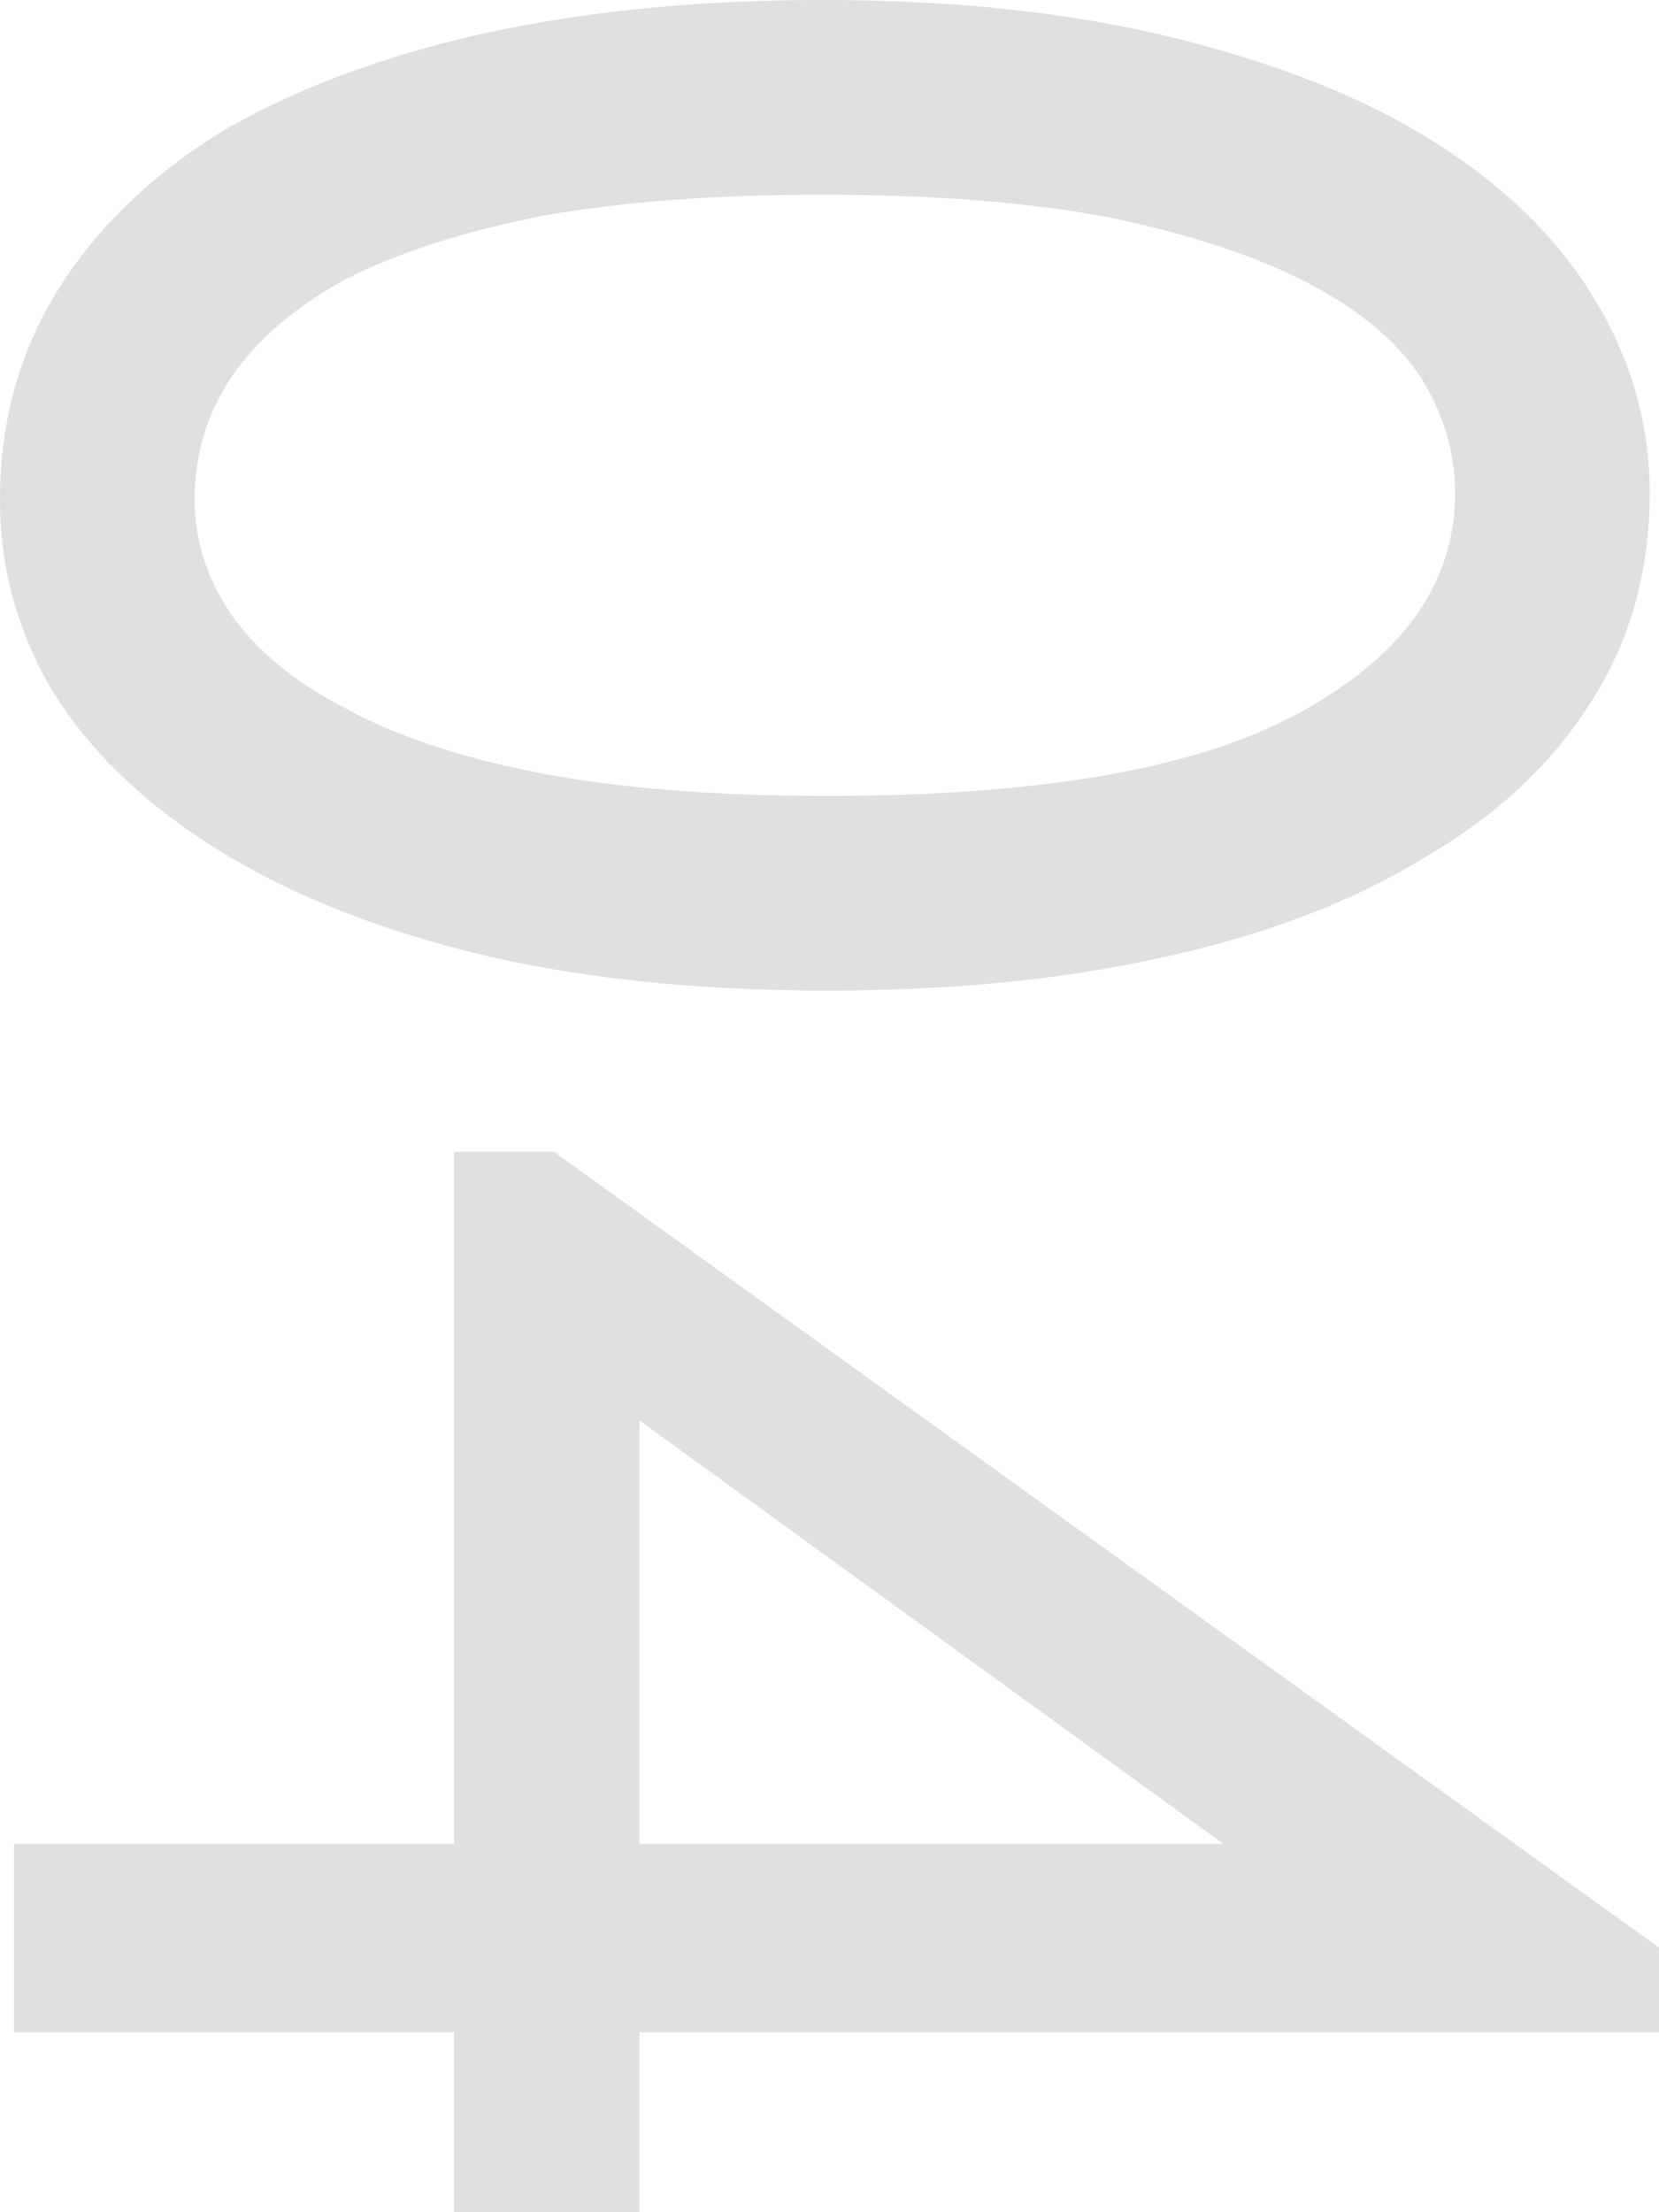
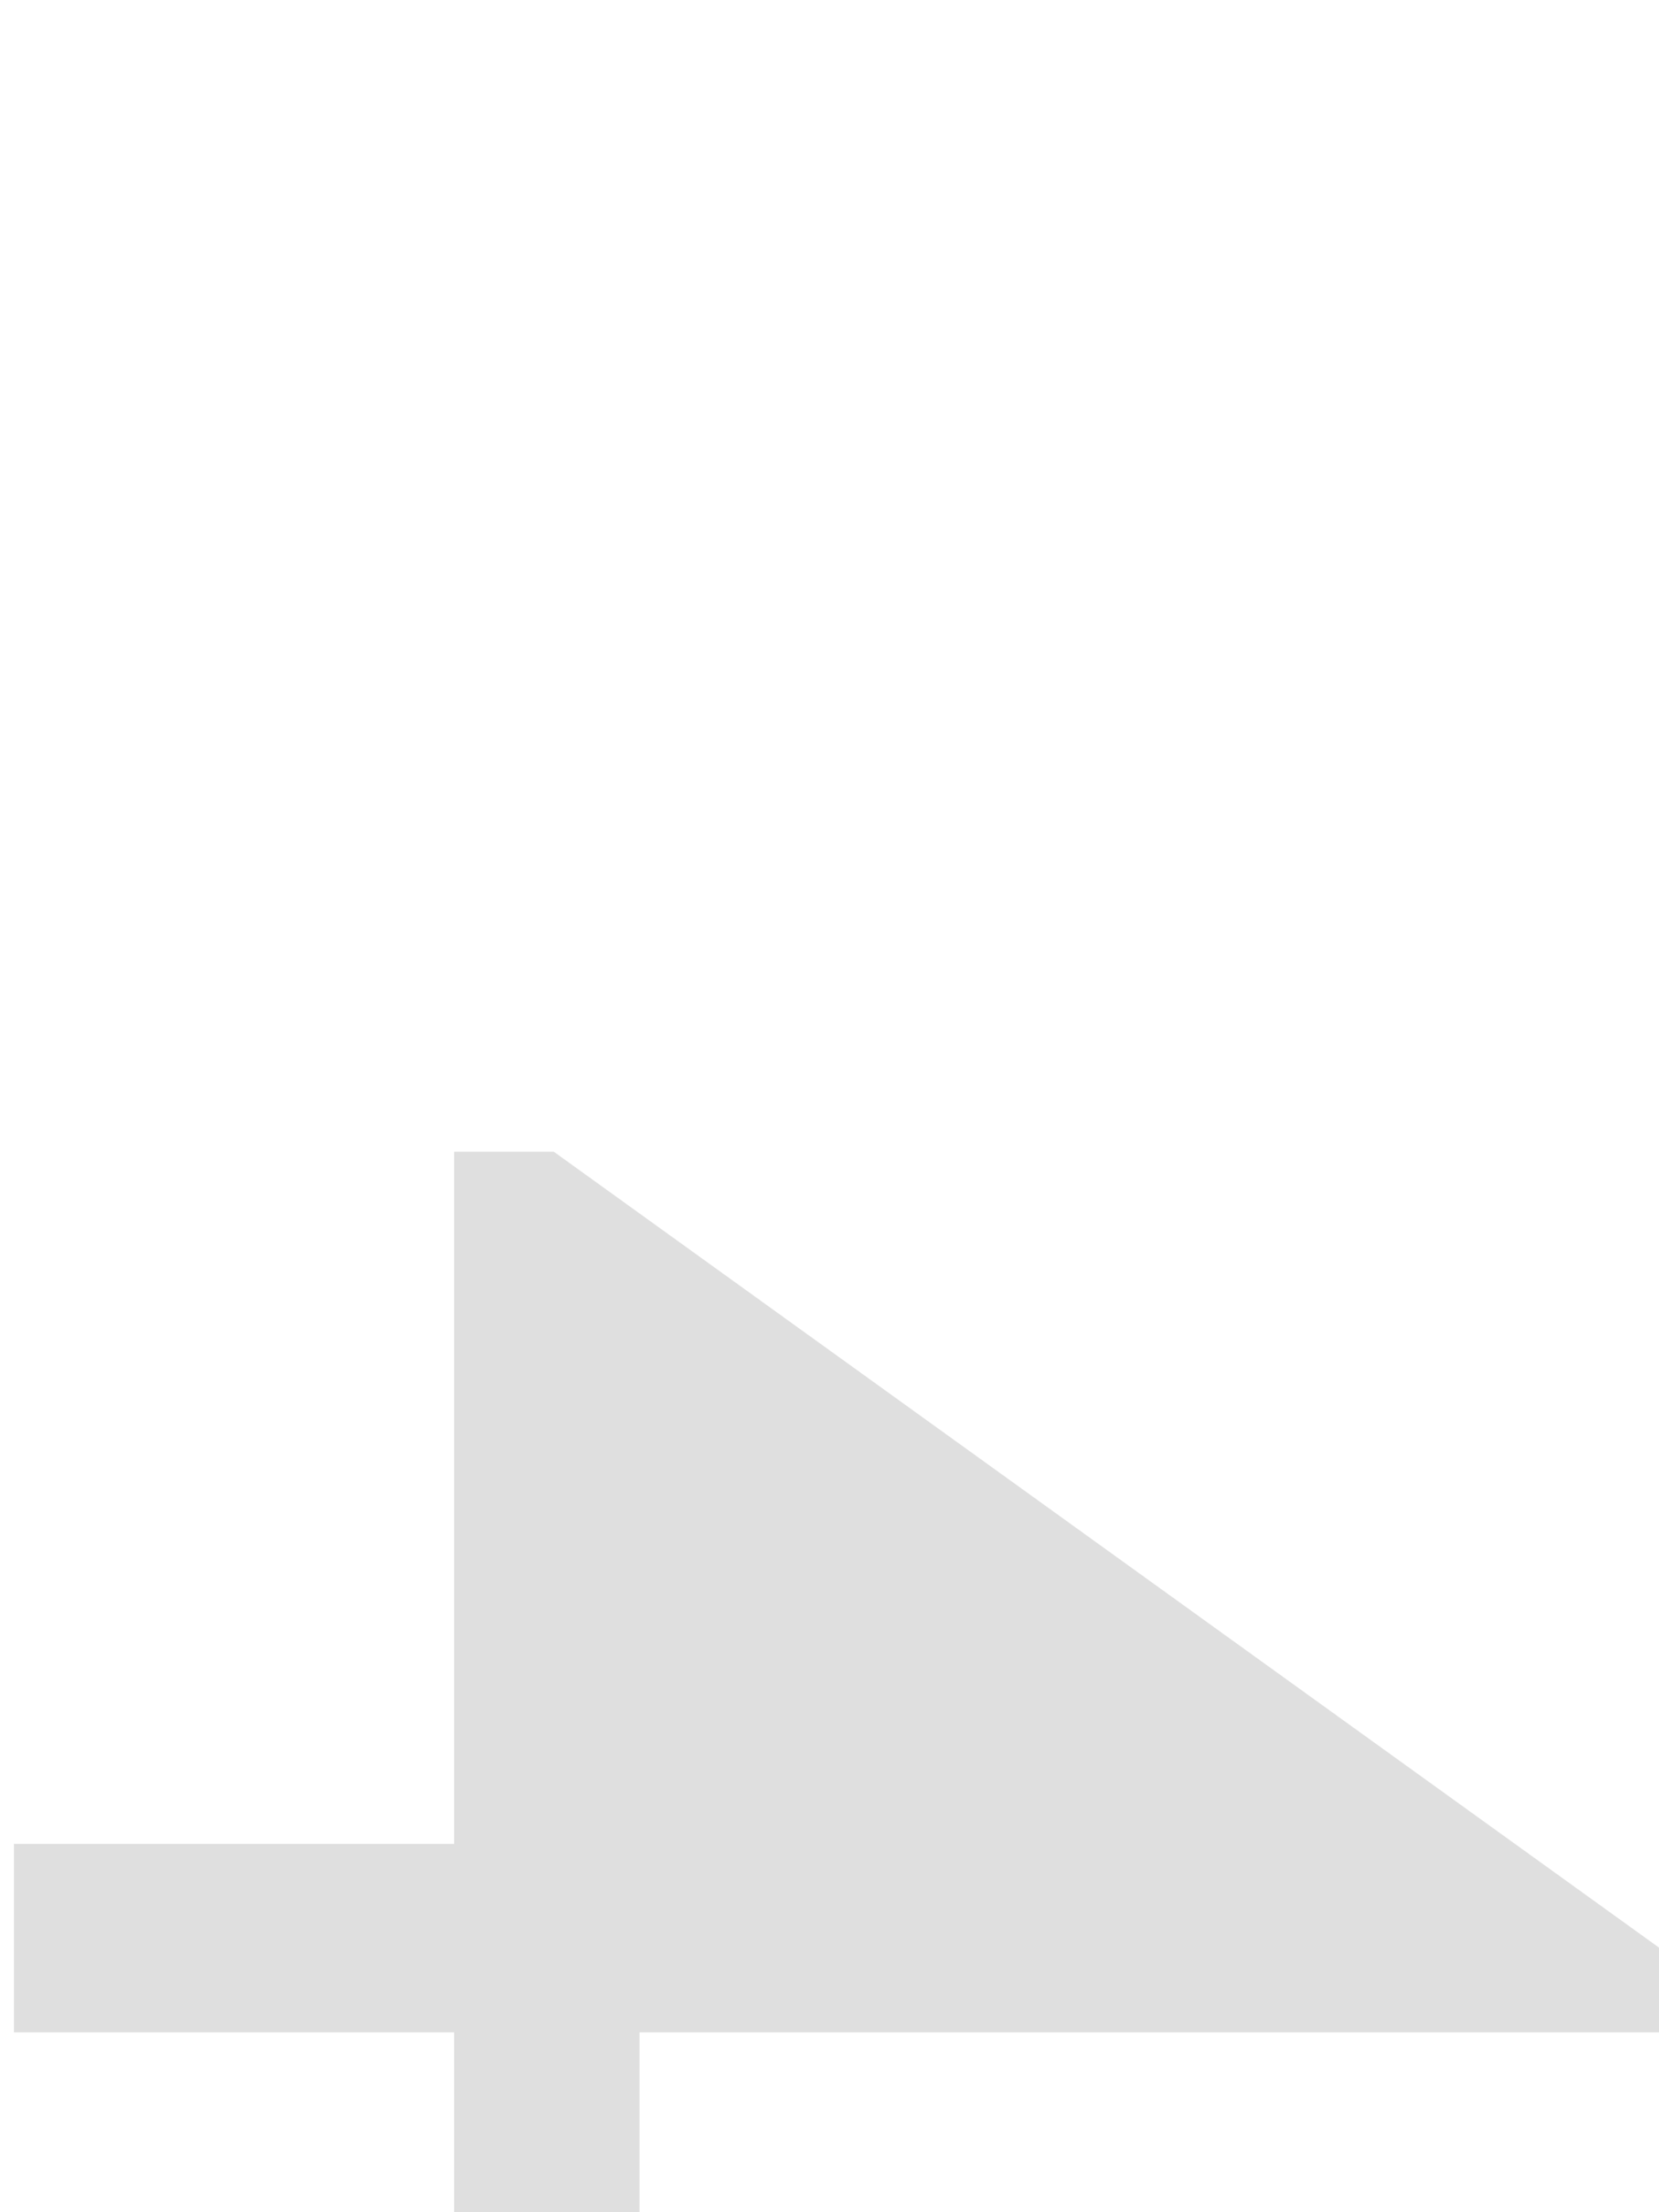
<svg xmlns="http://www.w3.org/2000/svg" width="75" height="100" viewBox="0 0 75 100" fill="none">
-   <path d="M6.6423e-06 22.582C6.79566e-06 19.073 0.873 15.916 2.619 13.109C4.365 10.302 6.844 7.91 10.056 5.933C13.338 4.019 17.249 2.552 21.788 1.531C26.397 0.51 31.529 -1.90016e-06 37.186 -1.65291e-06C43.191 -1.3904e-06 48.499 0.574 53.108 1.722C57.786 2.871 61.697 4.433 64.839 6.411C68.052 8.452 70.461 10.813 72.067 13.492C73.743 16.235 74.581 19.169 74.581 22.295C74.581 25.803 73.708 28.929 71.962 31.672C70.216 34.479 67.703 36.839 64.42 38.753C61.208 40.731 57.297 42.23 52.688 43.25C48.149 44.271 43.052 44.781 37.395 44.781C31.39 44.781 26.047 44.207 21.369 43.059C16.76 41.911 12.849 40.316 9.637 38.275C6.494 36.297 4.085 33.969 2.409 31.29C0.803 28.61 6.50567e-06 25.708 6.6423e-06 22.582ZM8.799 22.582C8.799 24.368 9.323 26.059 10.37 27.653C11.487 29.312 13.198 30.747 15.503 31.959C17.807 33.235 20.74 34.224 24.302 34.926C27.933 35.627 32.297 35.978 37.395 35.978C47.172 35.978 54.33 34.702 58.869 32.151C63.478 29.599 65.782 26.314 65.782 22.295C65.782 20.445 65.258 18.691 64.211 17.032C63.163 15.437 61.487 14.034 59.183 12.822C56.879 11.61 53.911 10.621 50.279 9.856C46.648 9.154 42.283 8.803 37.186 8.803C32.297 8.803 28.073 9.122 24.511 9.76C20.95 10.462 17.982 11.419 15.607 12.631C13.303 13.906 11.592 15.374 10.475 17.032C9.358 18.691 8.799 20.541 8.799 22.582Z" fill="#DFDFDF" />
-   <path d="M20.531 83.35L20.531 52.061L25.035 52.061L75 88.039L75 91.867L28.911 91.867L28.911 100L20.531 100L20.531 91.867L0.628 91.867L0.628 83.35L20.531 83.35ZM28.911 83.35L55.307 83.35L28.911 64.213L28.911 83.35Z" fill="#DFDFDF" />
+   <path d="M20.531 83.35L20.531 52.061L25.035 52.061L75 88.039L75 91.867L28.911 91.867L28.911 100L20.531 100L20.531 91.867L0.628 91.867L0.628 83.35L20.531 83.35ZM28.911 83.35L28.911 64.213L28.911 83.35Z" fill="#DFDFDF" />
</svg>